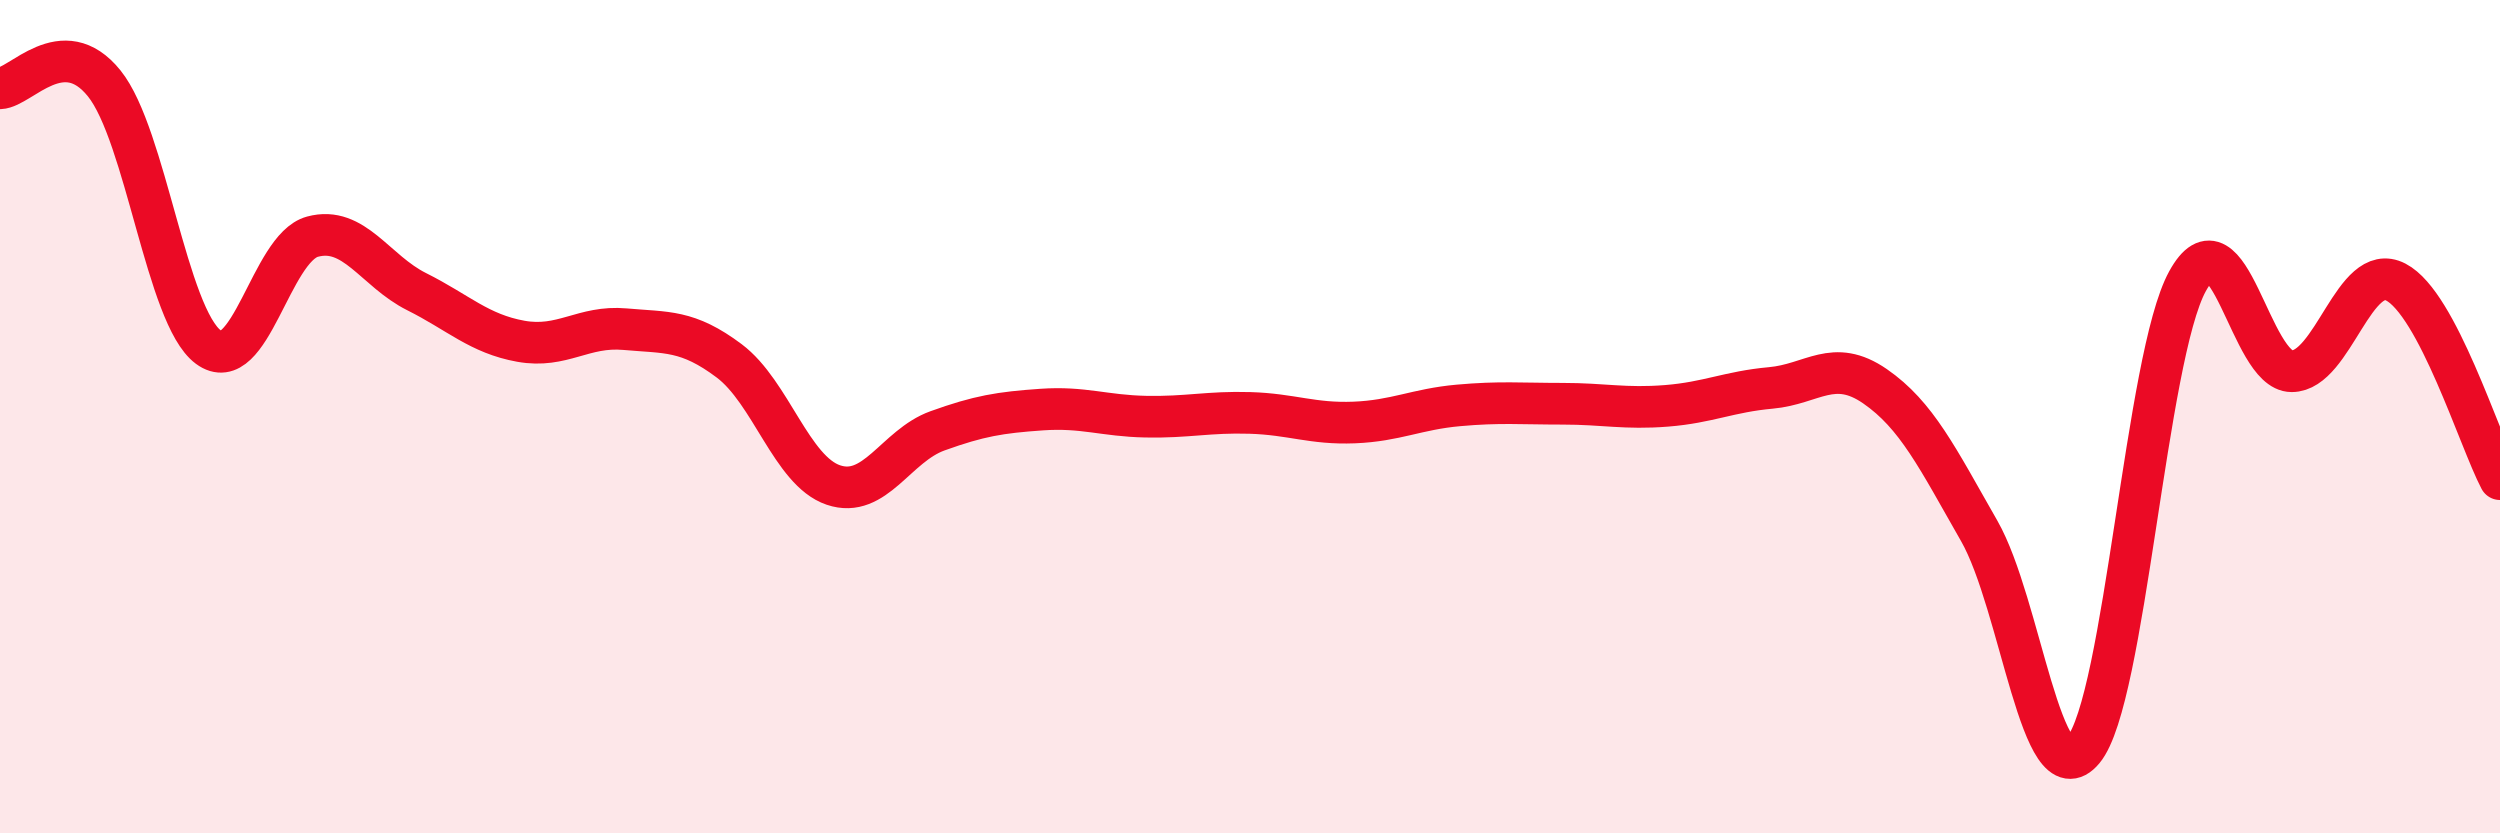
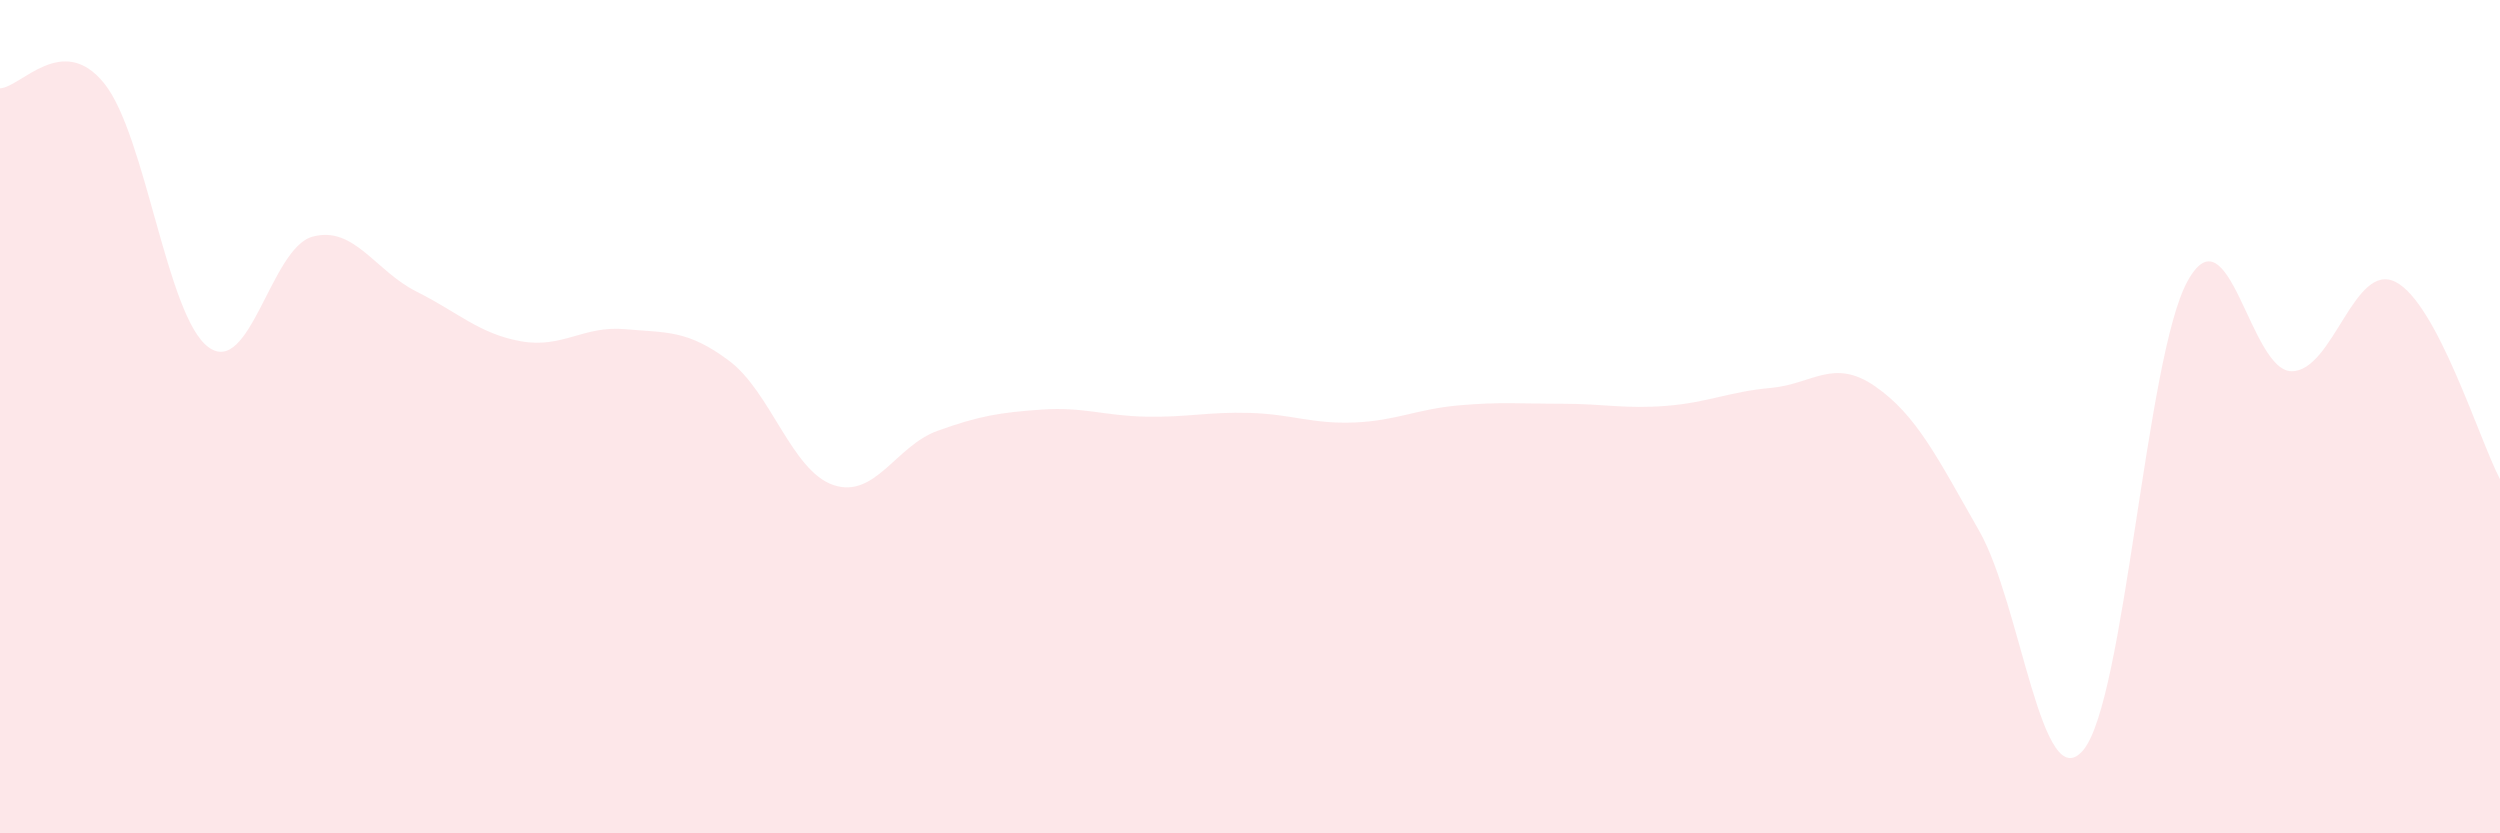
<svg xmlns="http://www.w3.org/2000/svg" width="60" height="20" viewBox="0 0 60 20">
  <path d="M 0,2.12 C 0.5,2.1 1.5,0.76 2.5,2 C 3.5,3.24 4,7.59 5,8.33 C 6,9.07 6.5,5.95 7.5,5.68 C 8.5,5.41 9,6.5 10,7 C 11,7.5 11.5,8.01 12.5,8.19 C 13.5,8.37 14,7.81 15,7.9 C 16,7.99 16.5,7.91 17.5,8.66 C 18.5,9.41 19,11.3 20,11.64 C 21,11.98 21.5,10.7 22.5,10.34 C 23.5,9.98 24,9.9 25,9.83 C 26,9.76 26.5,9.98 27.5,10 C 28.5,10.02 29,9.88 30,9.91 C 31,9.94 31.5,10.18 32.5,10.14 C 33.5,10.1 34,9.82 35,9.73 C 36,9.64 36.5,9.69 37.5,9.69 C 38.5,9.69 39,9.82 40,9.74 C 41,9.66 41.5,9.4 42.5,9.31 C 43.5,9.22 44,8.58 45,9.27 C 46,9.96 46.5,10.99 47.5,12.74 C 48.5,14.49 49,19.2 50,18 C 51,16.8 51.5,8.57 52.5,6.75 C 53.5,4.93 54,8.91 55,8.91 C 56,8.91 56.5,6.25 57.5,6.77 C 58.5,7.29 59.5,10.55 60,11.5L60 20L0 20Z" fill="#EB0A25" opacity="0.1" stroke-linecap="round" stroke-linejoin="round" />
-   <path d="M 0,2.12 C 0.5,2.1 1.5,0.76 2.5,2 C 3.5,3.24 4,7.59 5,8.33 C 6,9.07 6.5,5.95 7.5,5.68 C 8.5,5.41 9,6.5 10,7 C 11,7.5 11.5,8.01 12.5,8.19 C 13.5,8.37 14,7.81 15,7.9 C 16,7.99 16.5,7.91 17.5,8.66 C 18.5,9.41 19,11.3 20,11.64 C 21,11.98 21.5,10.7 22.5,10.34 C 23.5,9.98 24,9.9 25,9.83 C 26,9.76 26.5,9.98 27.5,10 C 28.5,10.02 29,9.88 30,9.91 C 31,9.94 31.5,10.18 32.5,10.14 C 33.5,10.1 34,9.82 35,9.73 C 36,9.64 36.5,9.69 37.5,9.69 C 38.5,9.69 39,9.82 40,9.74 C 41,9.66 41.5,9.4 42.5,9.31 C 43.5,9.22 44,8.58 45,9.27 C 46,9.96 46.5,10.99 47.5,12.74 C 48.5,14.49 49,19.2 50,18 C 51,16.8 51.5,8.57 52.5,6.75 C 53.5,4.93 54,8.91 55,8.91 C 56,8.91 56.5,6.25 57.5,6.77 C 58.5,7.29 59.5,10.55 60,11.5" stroke="#EB0A25" stroke-width="1" fill="none" stroke-linecap="round" stroke-linejoin="round" />
</svg>